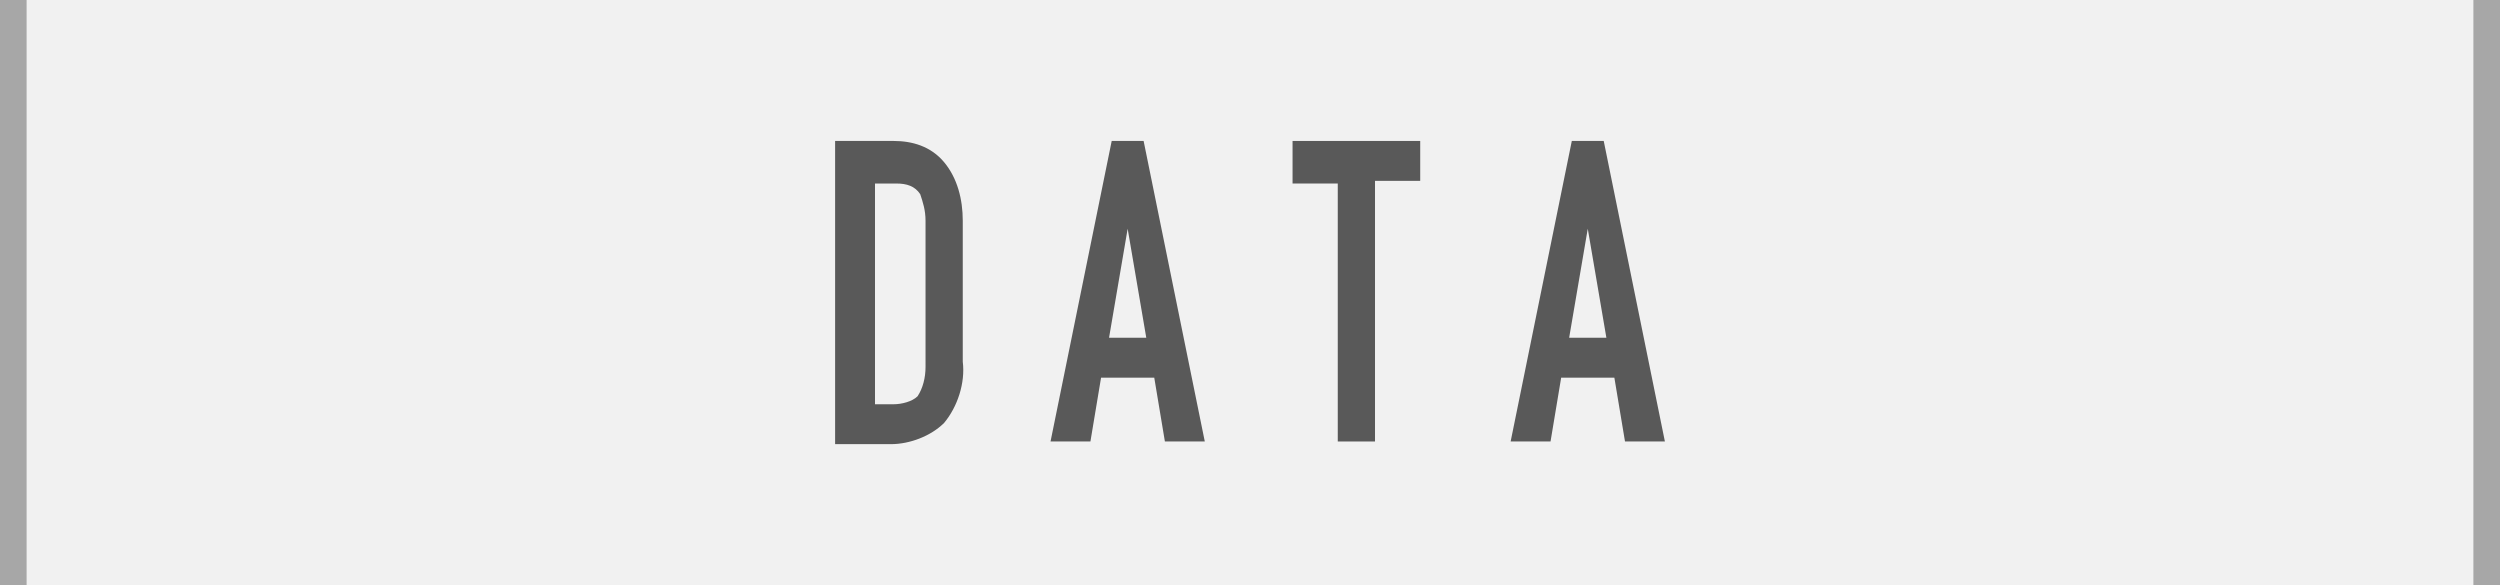
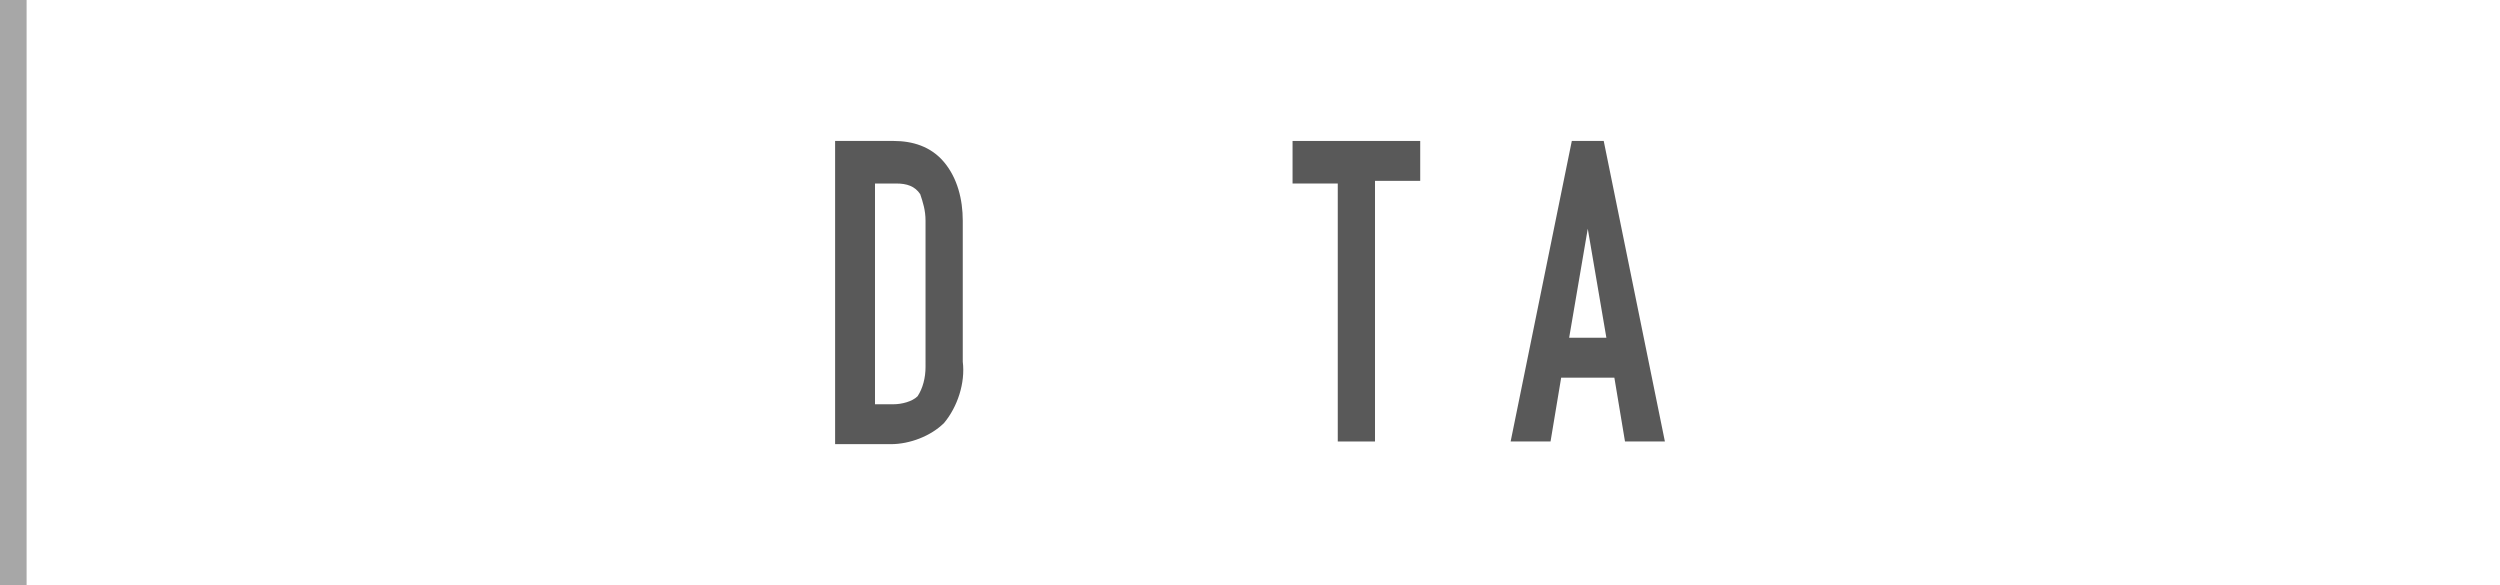
<svg xmlns="http://www.w3.org/2000/svg" version="1.1" id="レイヤー1" x="0px" y="0px" width="94px" height="22px" viewBox="0 0 94 22" style="enable-background:new 0 0 94 22;" xml:space="preserve">
  <style type="text/css">
	.st0{fill:#F1F1F1;}
	.st1{fill:#A7A7A7;}
	.st2{fill:#595959;}
</style>
-   <rect class="st0" width="94" height="22" />
  <rect class="st1" width="1" height="22" />
-   <rect x="93" class="st1" width="1" height="22" />
  <path class="st2" d="M31.4,16.6V5.3h2.2c0.7,0,1.4,0.2,1.9,0.8s0.7,1.4,0.7,2.2v5.3c0.1,0.8-0.2,1.7-0.7,2.3c-0.5,0.5-1.3,0.8-2,0.8  h-2.1V16.6z M32.9,6.9v8.3h0.7c0.3,0,0.7-0.1,0.9-0.3c0.2-0.3,0.3-0.7,0.3-1.1V8.3c0-0.4-0.1-0.7-0.2-1c-0.2-0.3-0.5-0.4-0.9-0.4  H32.9z" />
  <path class="st2" d="M50.3,16.6V6.9h-1.7V5.3h4.8v1.5h-1.7v9.8H50.3z" />
  <path class="st2" d="M56.8,16.6l2.3-11.3h1.2l2.3,11.3h-1.5l-0.4-2.4h-2l-0.4,2.4H56.8z M60.4,12.7l-0.7-4.1l0,0L59,12.7H60.4z" />
-   <path class="st2" d="M39.5,16.6l2.3-11.3H43l2.3,11.3h-1.5l-0.4-2.4h-2L41,16.6H39.5z M43.1,12.7l-0.7-4.1l0,0l-0.7,4.1  C41.7,12.7,43.1,12.7,43.1,12.7z" />
</svg>